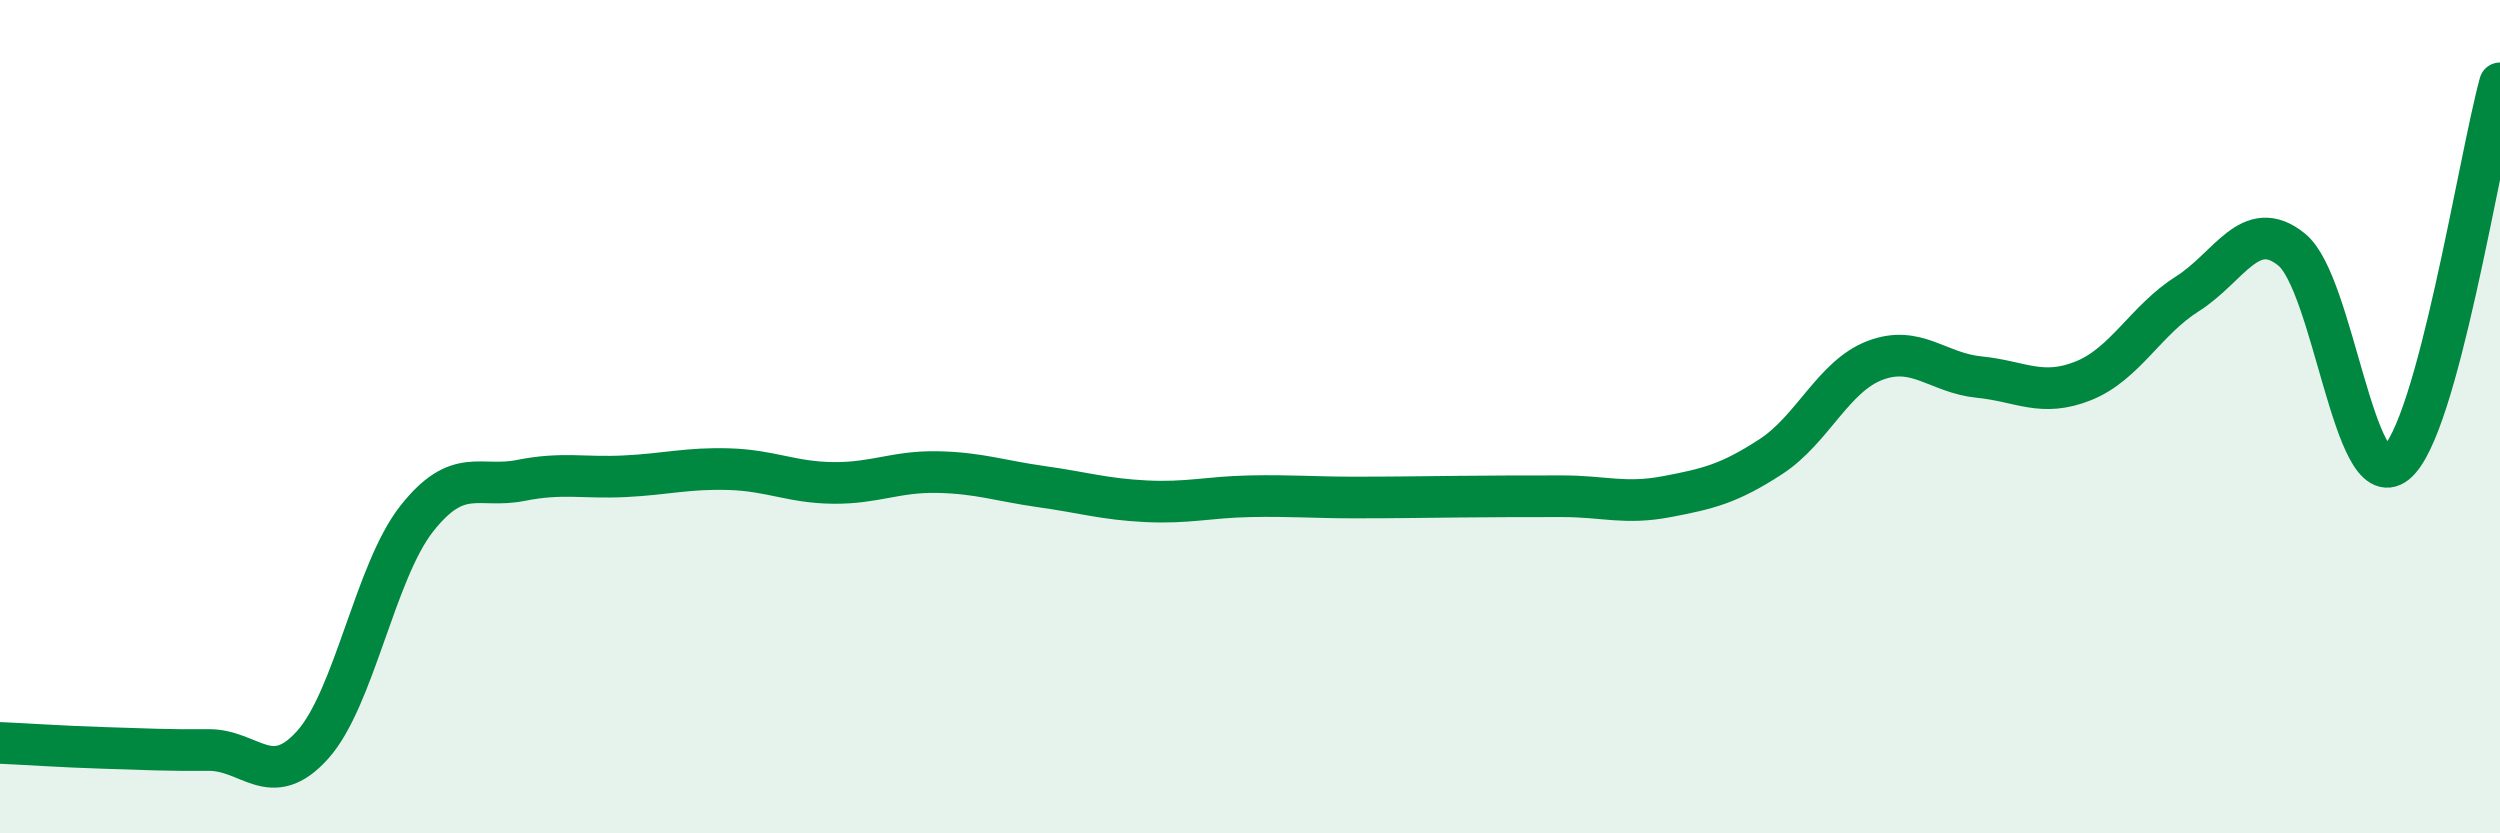
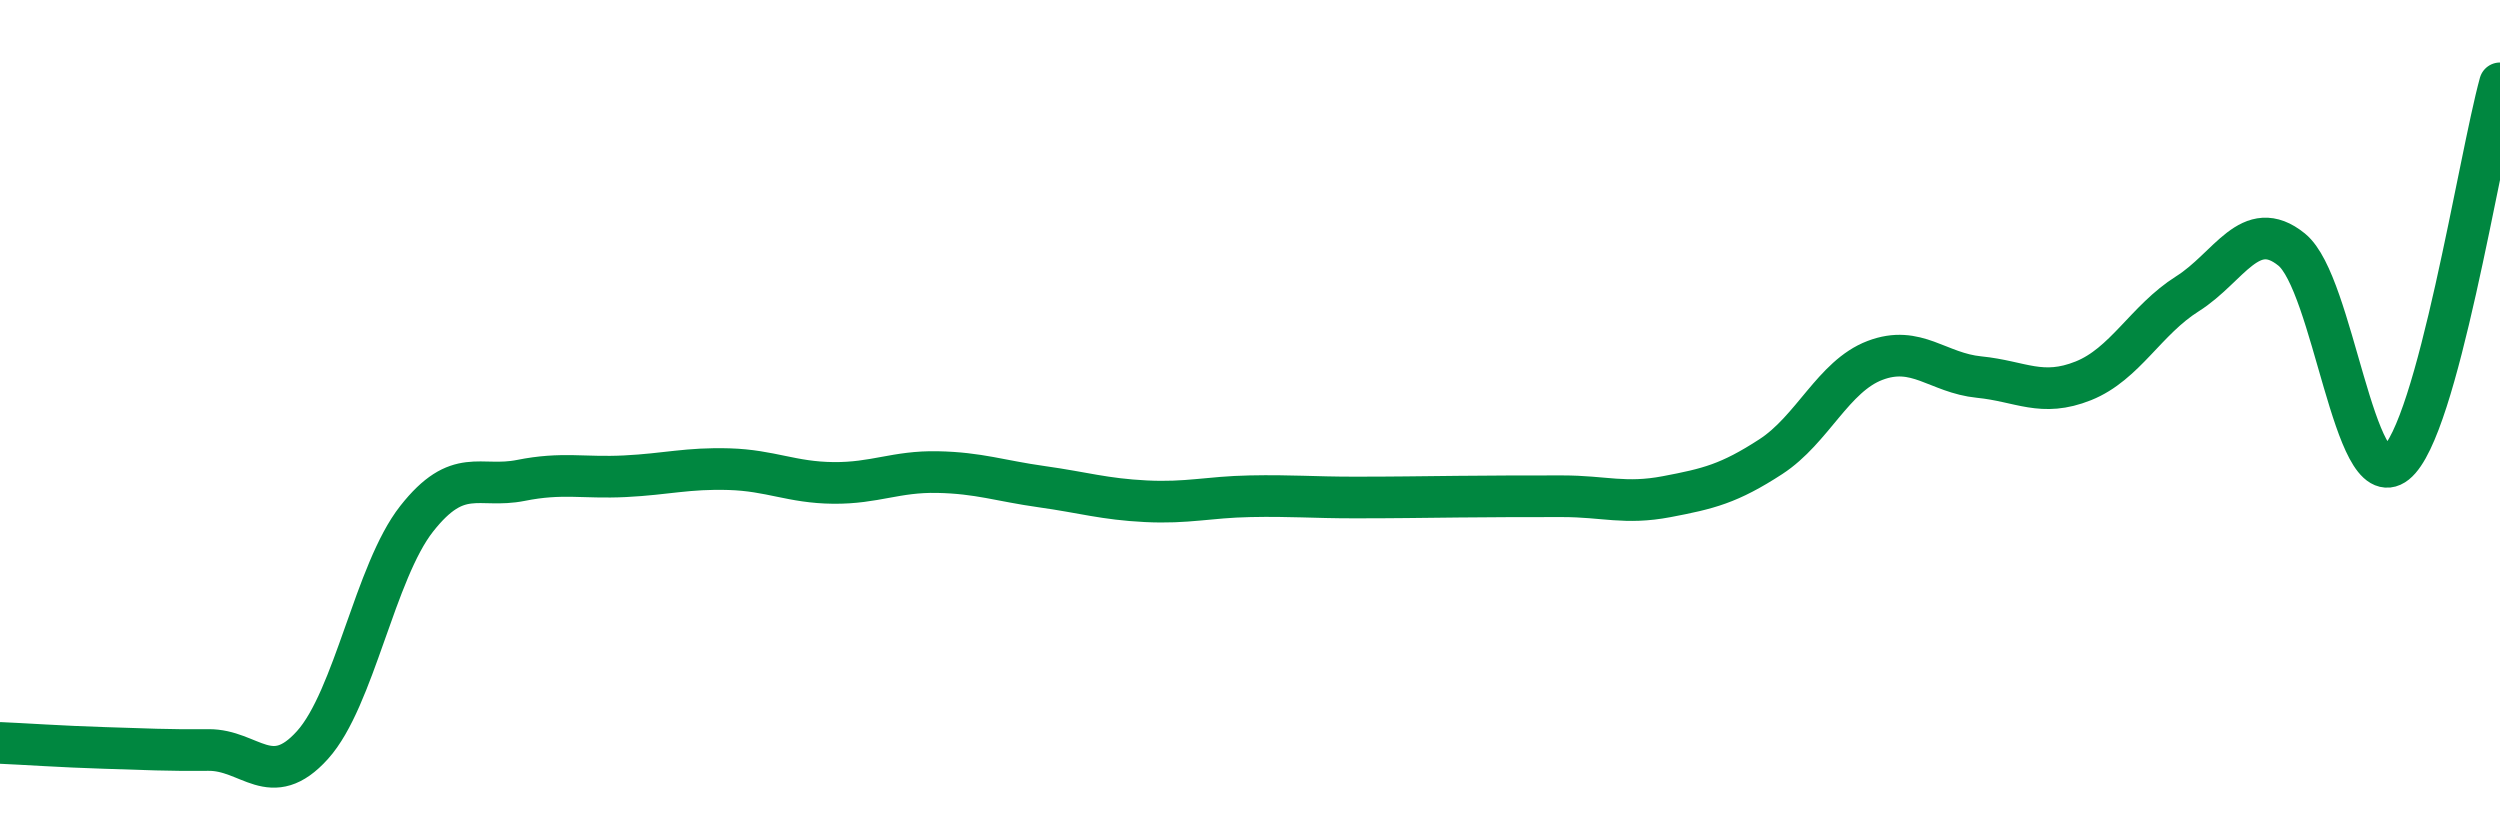
<svg xmlns="http://www.w3.org/2000/svg" width="60" height="20" viewBox="0 0 60 20">
-   <path d="M 0,17.83 C 0.5,17.85 1.5,17.92 2.5,17.95 C 3.5,17.98 4,18.01 5,18 C 6,17.99 6.5,18.99 7.5,17.88 C 8.5,16.77 9,13.72 10,12.45 C 11,11.18 11.5,11.73 12.5,11.53 C 13.5,11.33 14,11.48 15,11.43 C 16,11.38 16.5,11.23 17.5,11.26 C 18.5,11.29 19,11.58 20,11.59 C 21,11.6 21.5,11.31 22.5,11.33 C 23.5,11.35 24,11.54 25,11.68 C 26,11.82 26.5,11.98 27.5,12.03 C 28.5,12.08 29,11.93 30,11.91 C 31,11.89 31.5,11.94 32.5,11.94 C 33.5,11.94 34,11.93 35,11.92 C 36,11.91 36.5,11.91 37.5,11.91 C 38.5,11.91 39,12.11 40,11.92 C 41,11.73 41.5,11.61 42.5,10.96 C 43.5,10.31 44,9.03 45,8.65 C 46,8.27 46.5,8.95 47.5,9.05 C 48.5,9.15 49,9.54 50,9.14 C 51,8.74 51.5,7.68 52.5,7.05 C 53.5,6.42 54,5.18 55,5.99 C 56,6.8 56.5,11.92 57.5,11.12 C 58.5,10.32 59.5,3.82 60,2L60 20L0 20Z" fill="#008740" opacity="0.1" stroke-linecap="round" stroke-linejoin="round" />
  <path d="M 0,17.83 C 0.5,17.85 1.5,17.92 2.5,17.95 C 3.5,17.98 4,18.01 5,18 C 6,17.99 6.5,18.99 7.5,17.88 C 8.5,16.77 9,13.72 10,12.45 C 11,11.18 11.5,11.73 12.5,11.53 C 13.5,11.33 14,11.48 15,11.43 C 16,11.38 16.5,11.23 17.5,11.26 C 18.5,11.29 19,11.58 20,11.59 C 21,11.6 21.5,11.31 22.5,11.33 C 23.5,11.35 24,11.54 25,11.68 C 26,11.82 26.5,11.98 27.5,12.03 C 28.5,12.08 29,11.93 30,11.91 C 31,11.89 31.5,11.94 32.5,11.94 C 33.5,11.94 34,11.93 35,11.92 C 36,11.91 36.5,11.91 37.5,11.91 C 38.5,11.91 39,12.11 40,11.92 C 41,11.73 41.5,11.61 42.5,10.96 C 43.5,10.31 44,9.03 45,8.65 C 46,8.27 46.5,8.95 47.5,9.05 C 48.5,9.15 49,9.54 50,9.14 C 51,8.74 51.5,7.68 52.5,7.05 C 53.5,6.42 54,5.18 55,5.99 C 56,6.8 56.5,11.92 57.5,11.12 C 58.5,10.32 59.5,3.82 60,2" stroke="#008740" stroke-width="1" fill="none" stroke-linecap="round" stroke-linejoin="round" />
</svg>